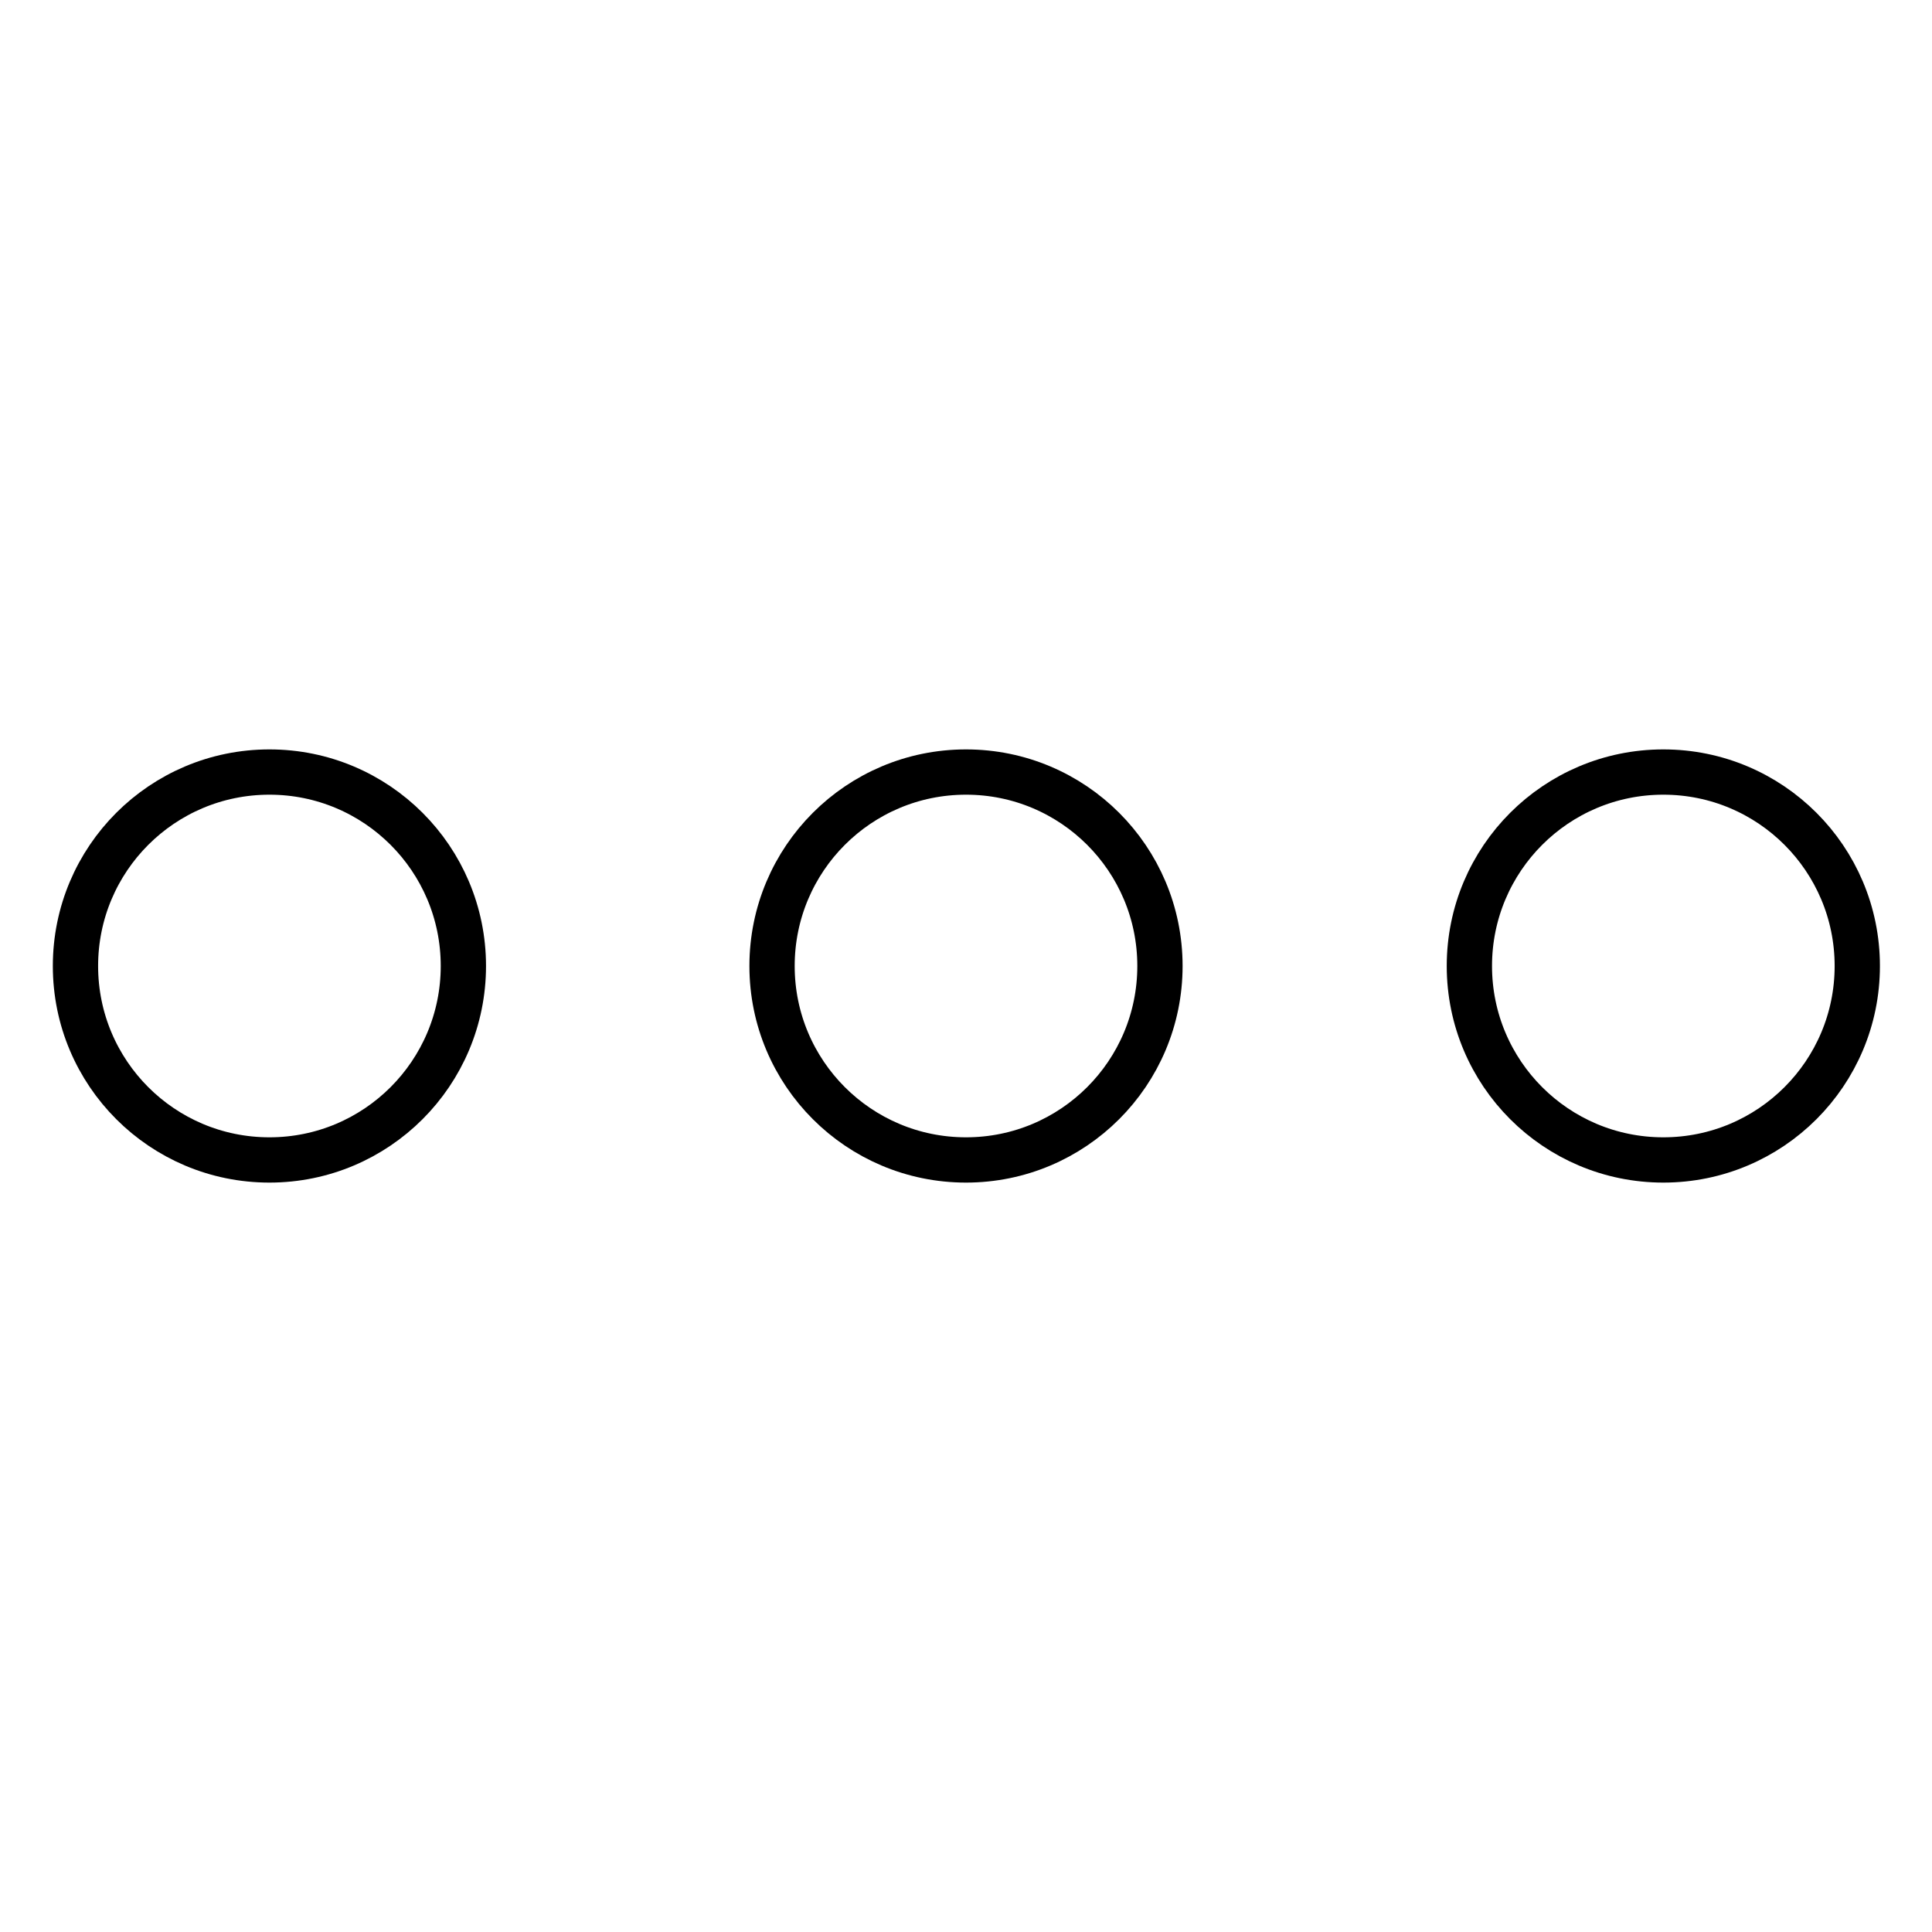
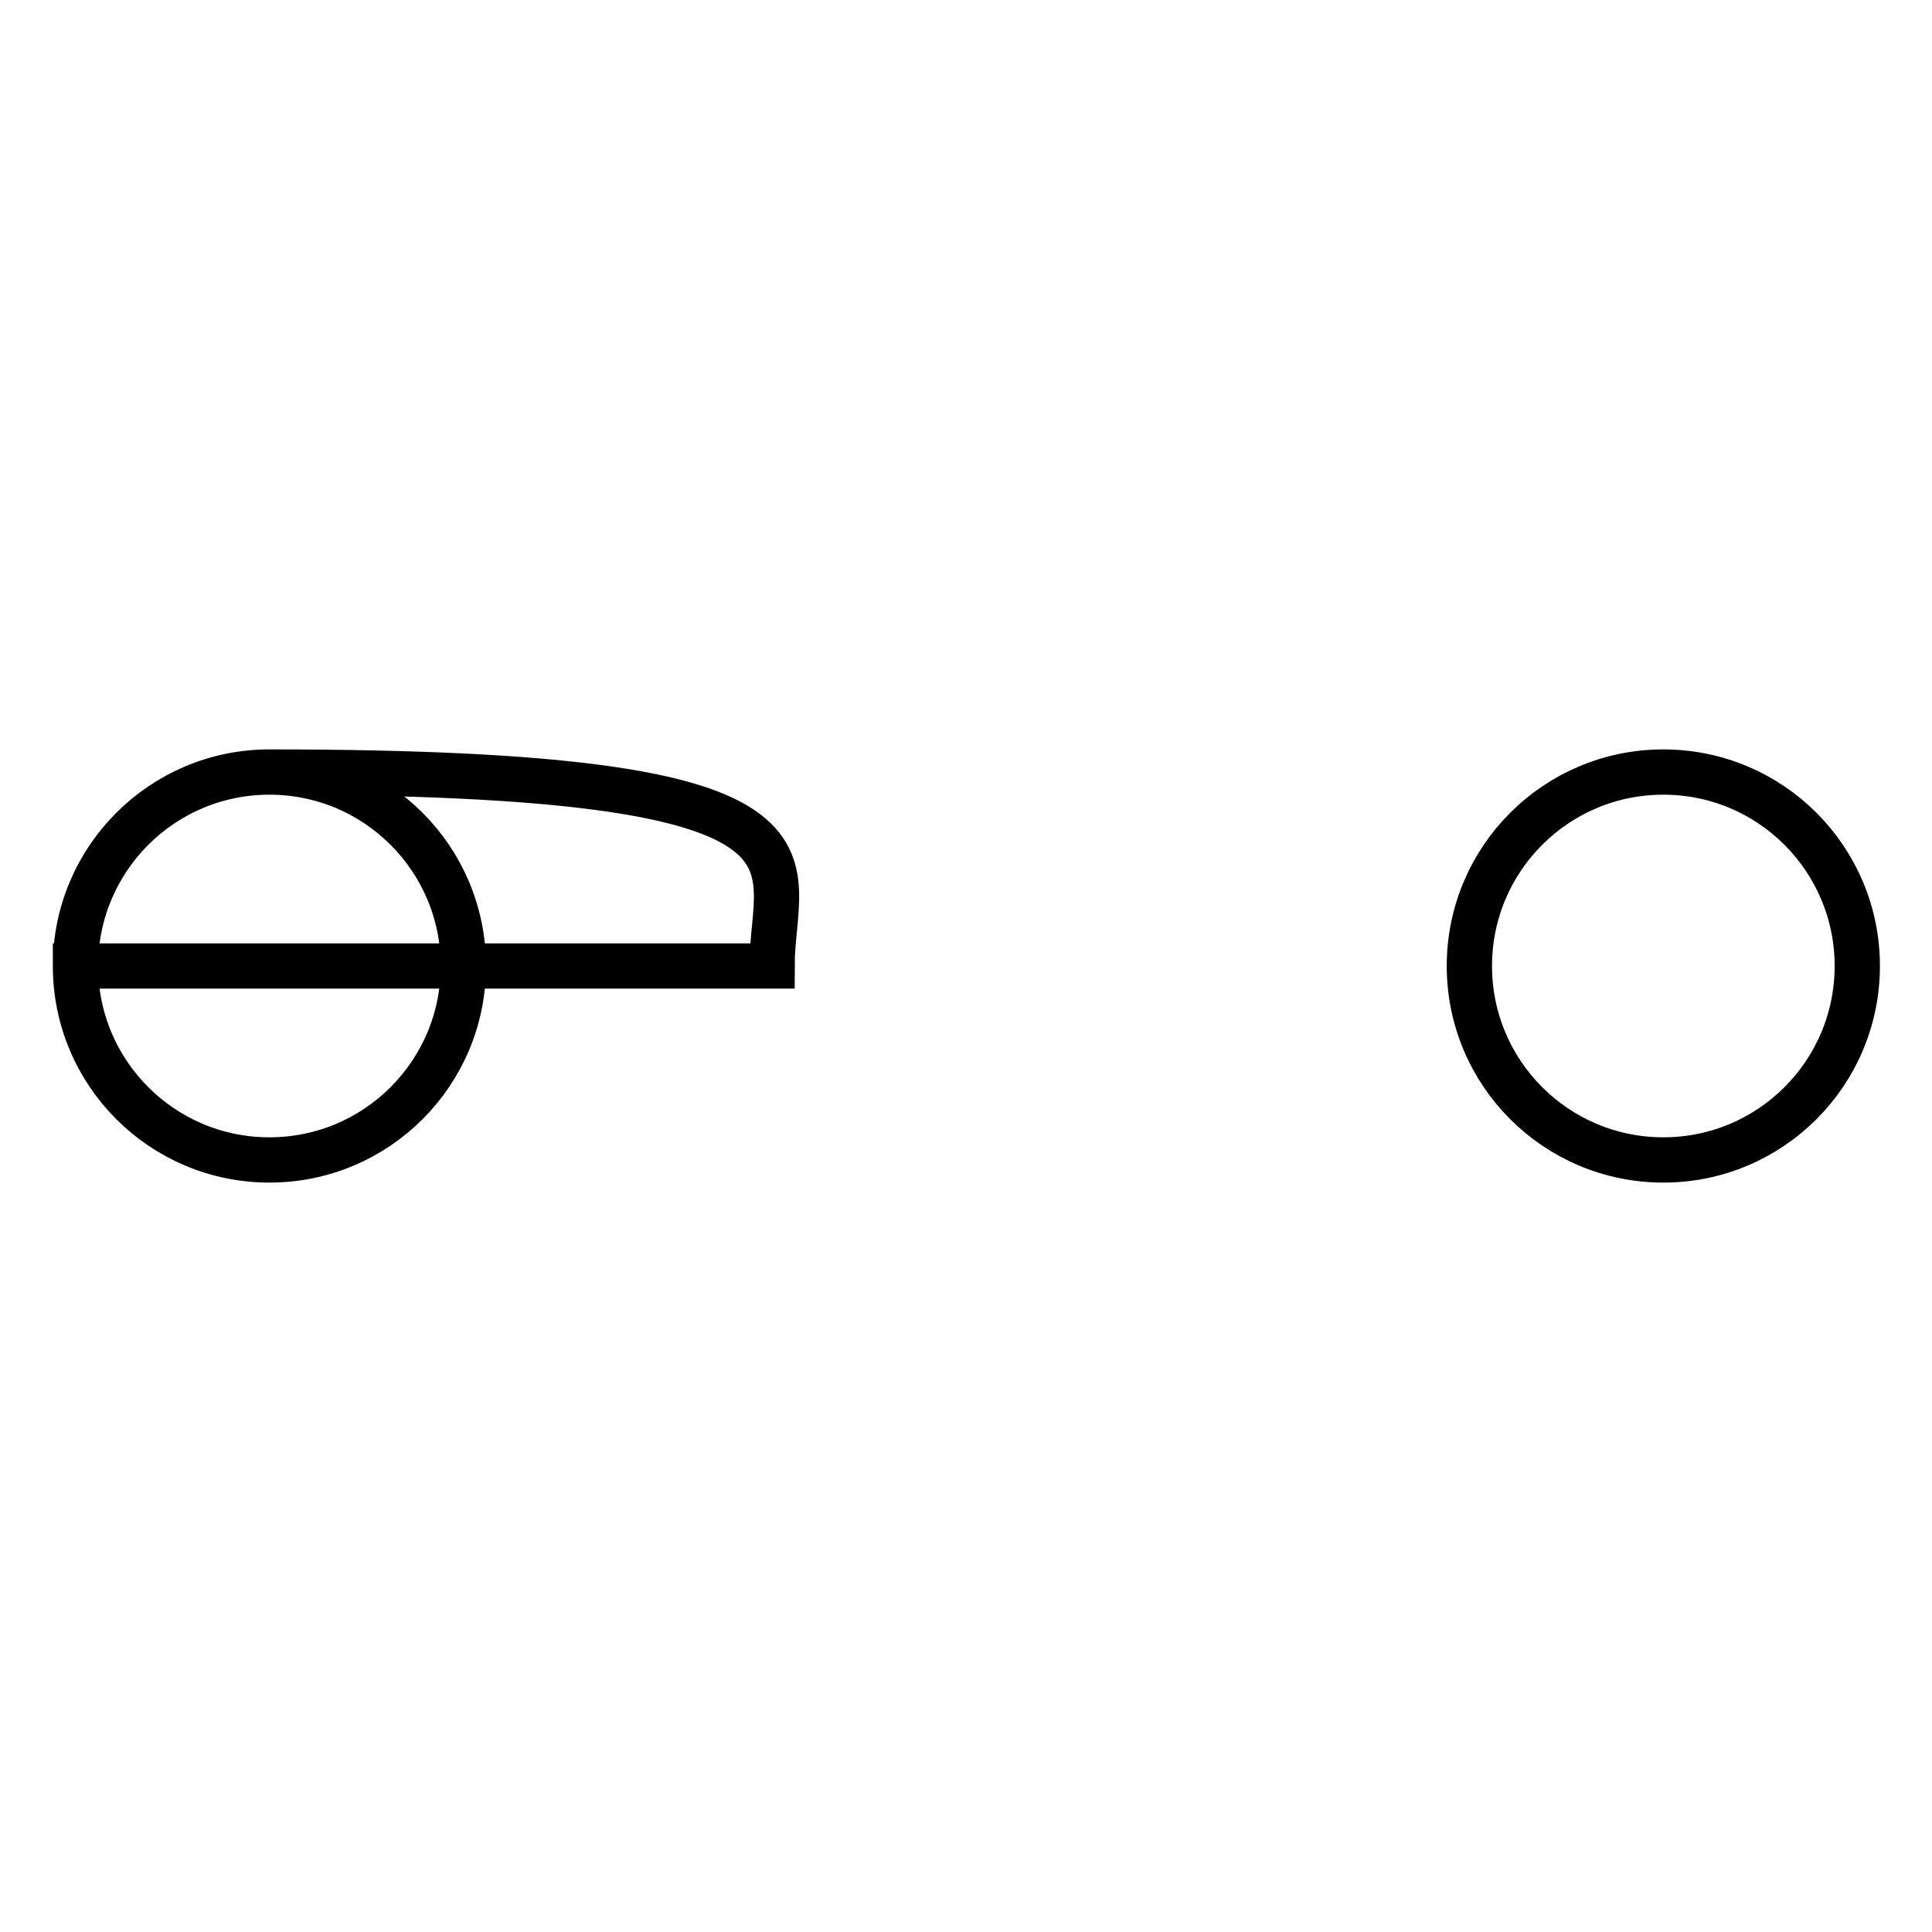
<svg xmlns="http://www.w3.org/2000/svg" version="1.1" x="0px" y="0px" viewBox="0 0 256 256" enable-background="new 0 0 256 256" xml:space="preserve">
  <g>
-     <path stroke-width="6" fill-opacity="0" stroke="#000000" d="M10,128c0,14.2,11.5,25.7,25.7,25.7c14.2,0,25.7-11.5,25.7-25.7c0-14.2-11.5-25.7-25.7-25.7 C21.5,102.3,10,113.8,10,128z M102.3,128c0,14.2,11.5,25.7,25.7,25.7c14.2,0,25.7-11.5,25.7-25.7c0-14.2-11.5-25.7-25.7-25.7 C113.8,102.3,102.3,113.8,102.3,128z M194.7,128c0,14.2,11.5,25.7,25.7,25.7c14.2,0,25.7-11.5,25.7-25.7 c0-14.2-11.5-25.7-25.7-25.7C206.2,102.3,194.7,113.8,194.7,128z" />
+     <path stroke-width="6" fill-opacity="0" stroke="#000000" d="M10,128c0,14.2,11.5,25.7,25.7,25.7c14.2,0,25.7-11.5,25.7-25.7c0-14.2-11.5-25.7-25.7-25.7 C21.5,102.3,10,113.8,10,128z c0,14.2,11.5,25.7,25.7,25.7c14.2,0,25.7-11.5,25.7-25.7c0-14.2-11.5-25.7-25.7-25.7 C113.8,102.3,102.3,113.8,102.3,128z M194.7,128c0,14.2,11.5,25.7,25.7,25.7c14.2,0,25.7-11.5,25.7-25.7 c0-14.2-11.5-25.7-25.7-25.7C206.2,102.3,194.7,113.8,194.7,128z" />
  </g>
</svg>